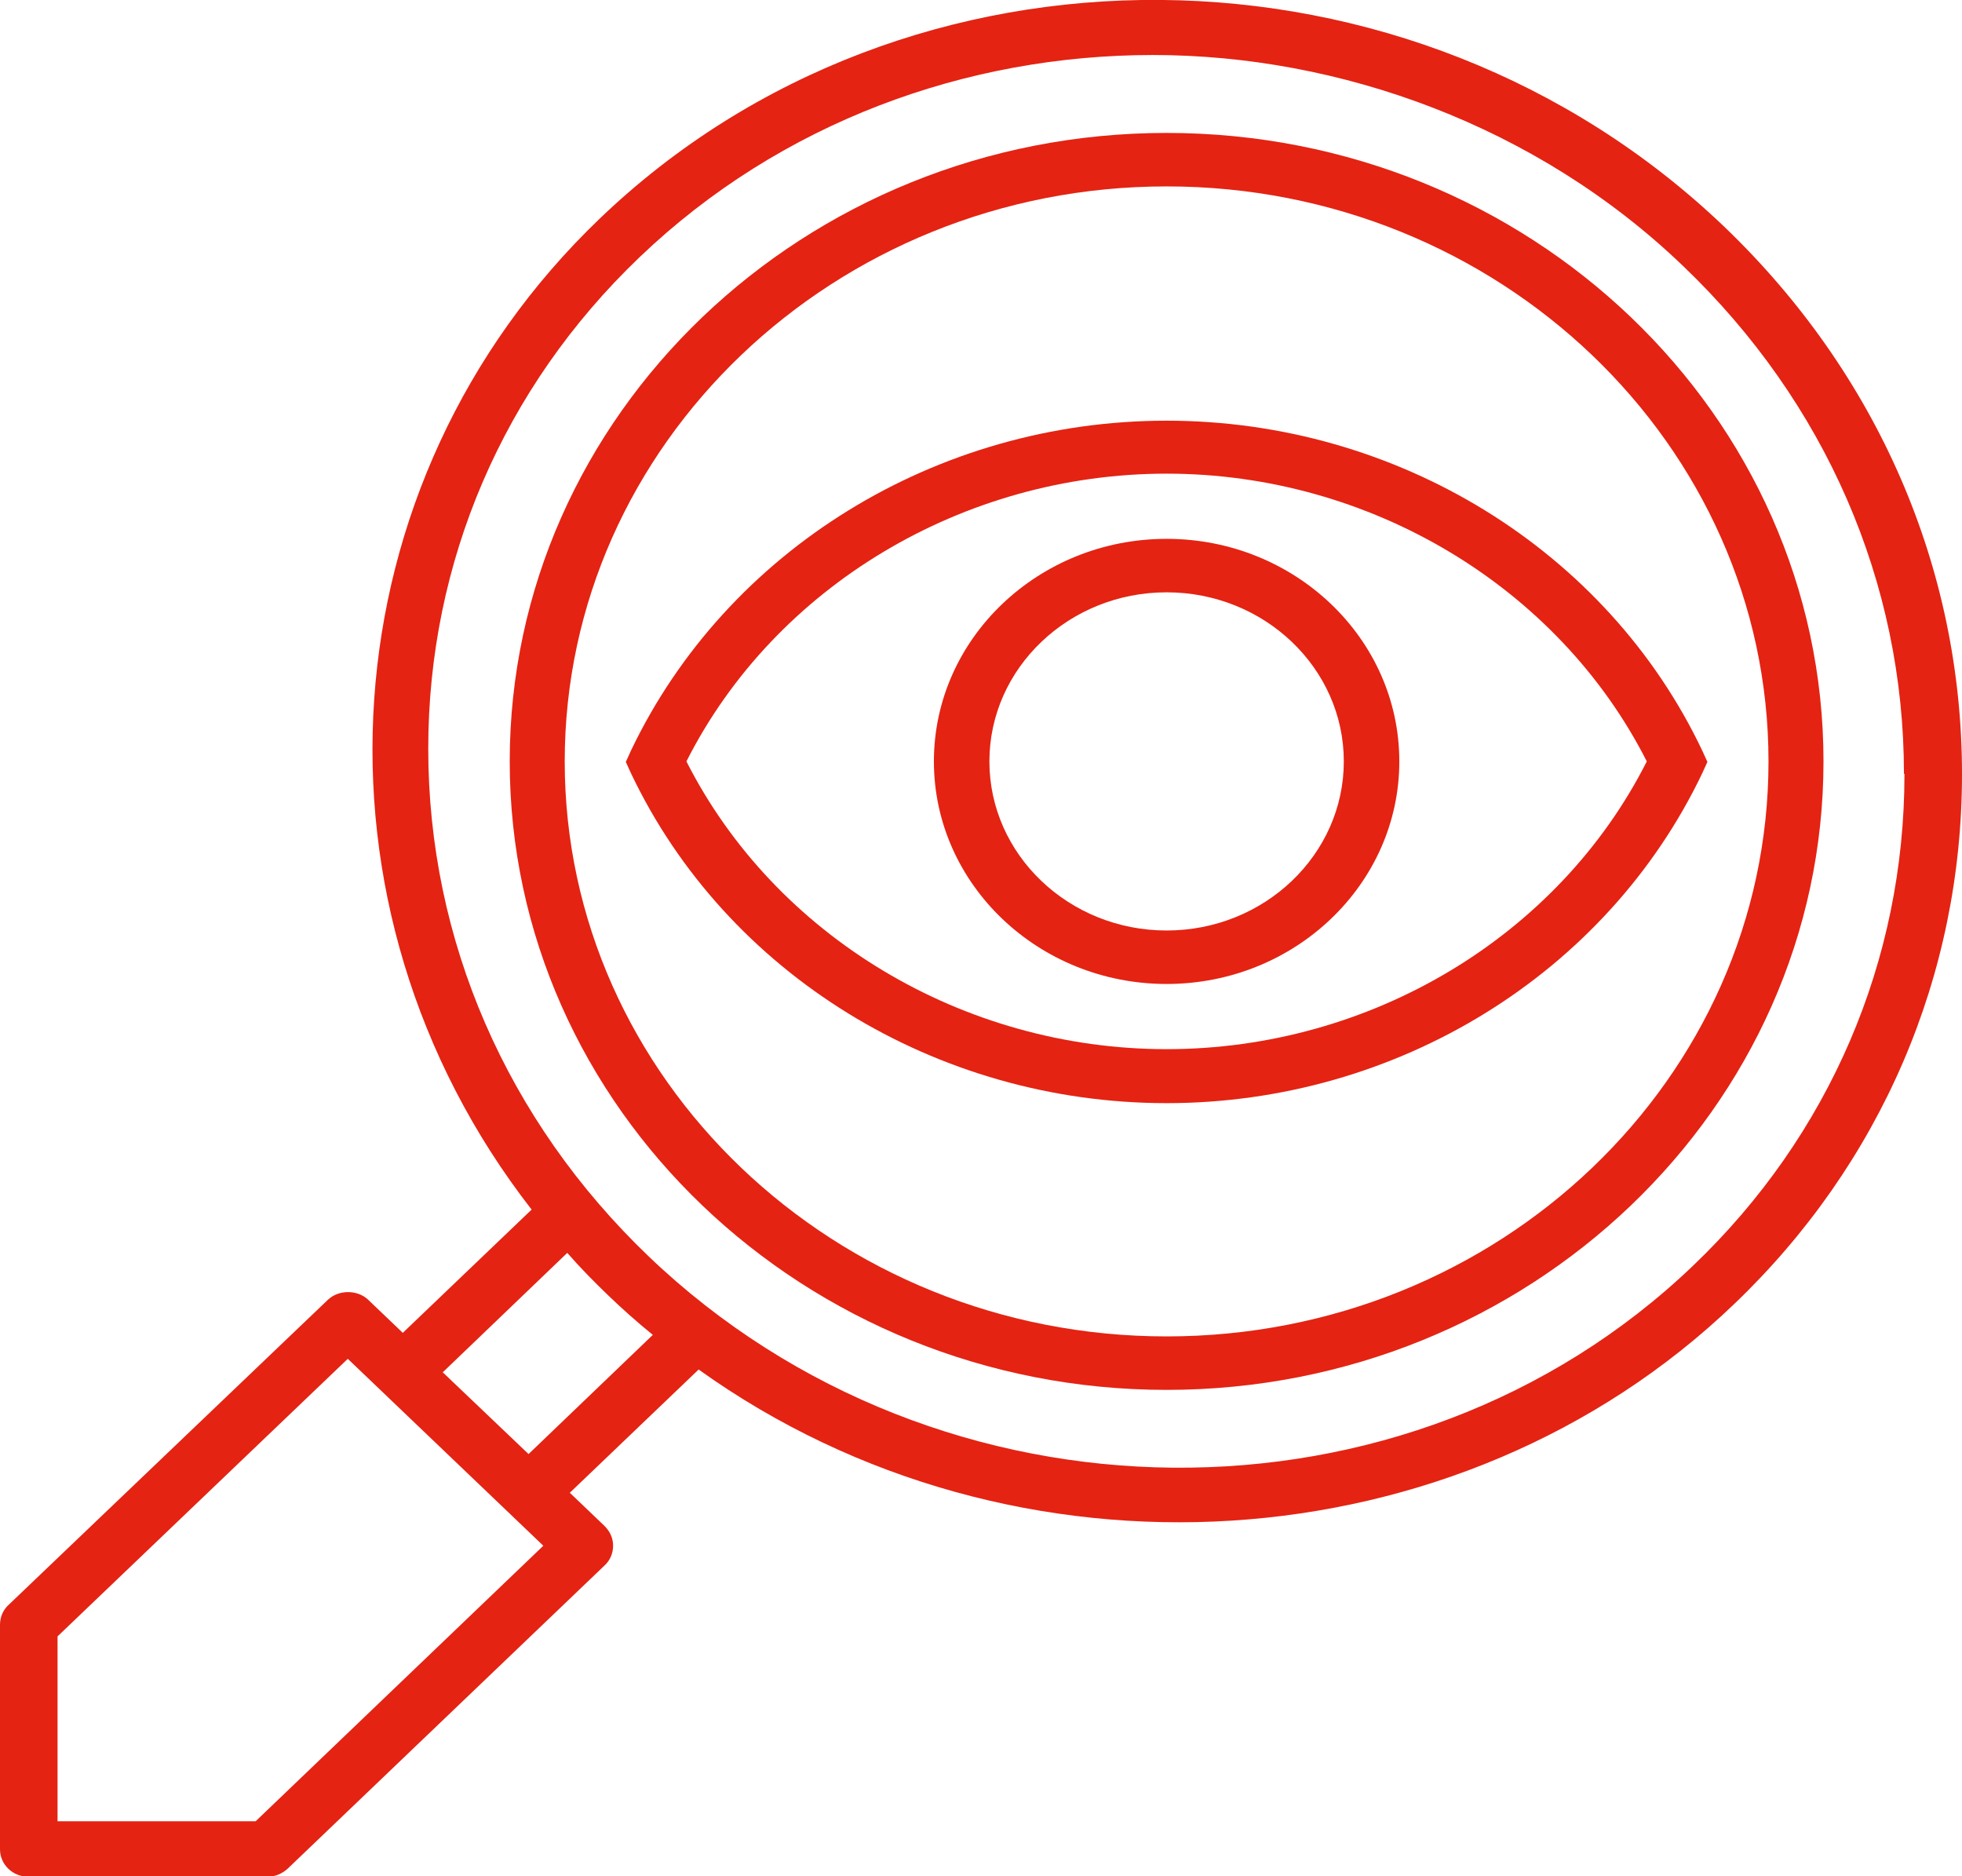
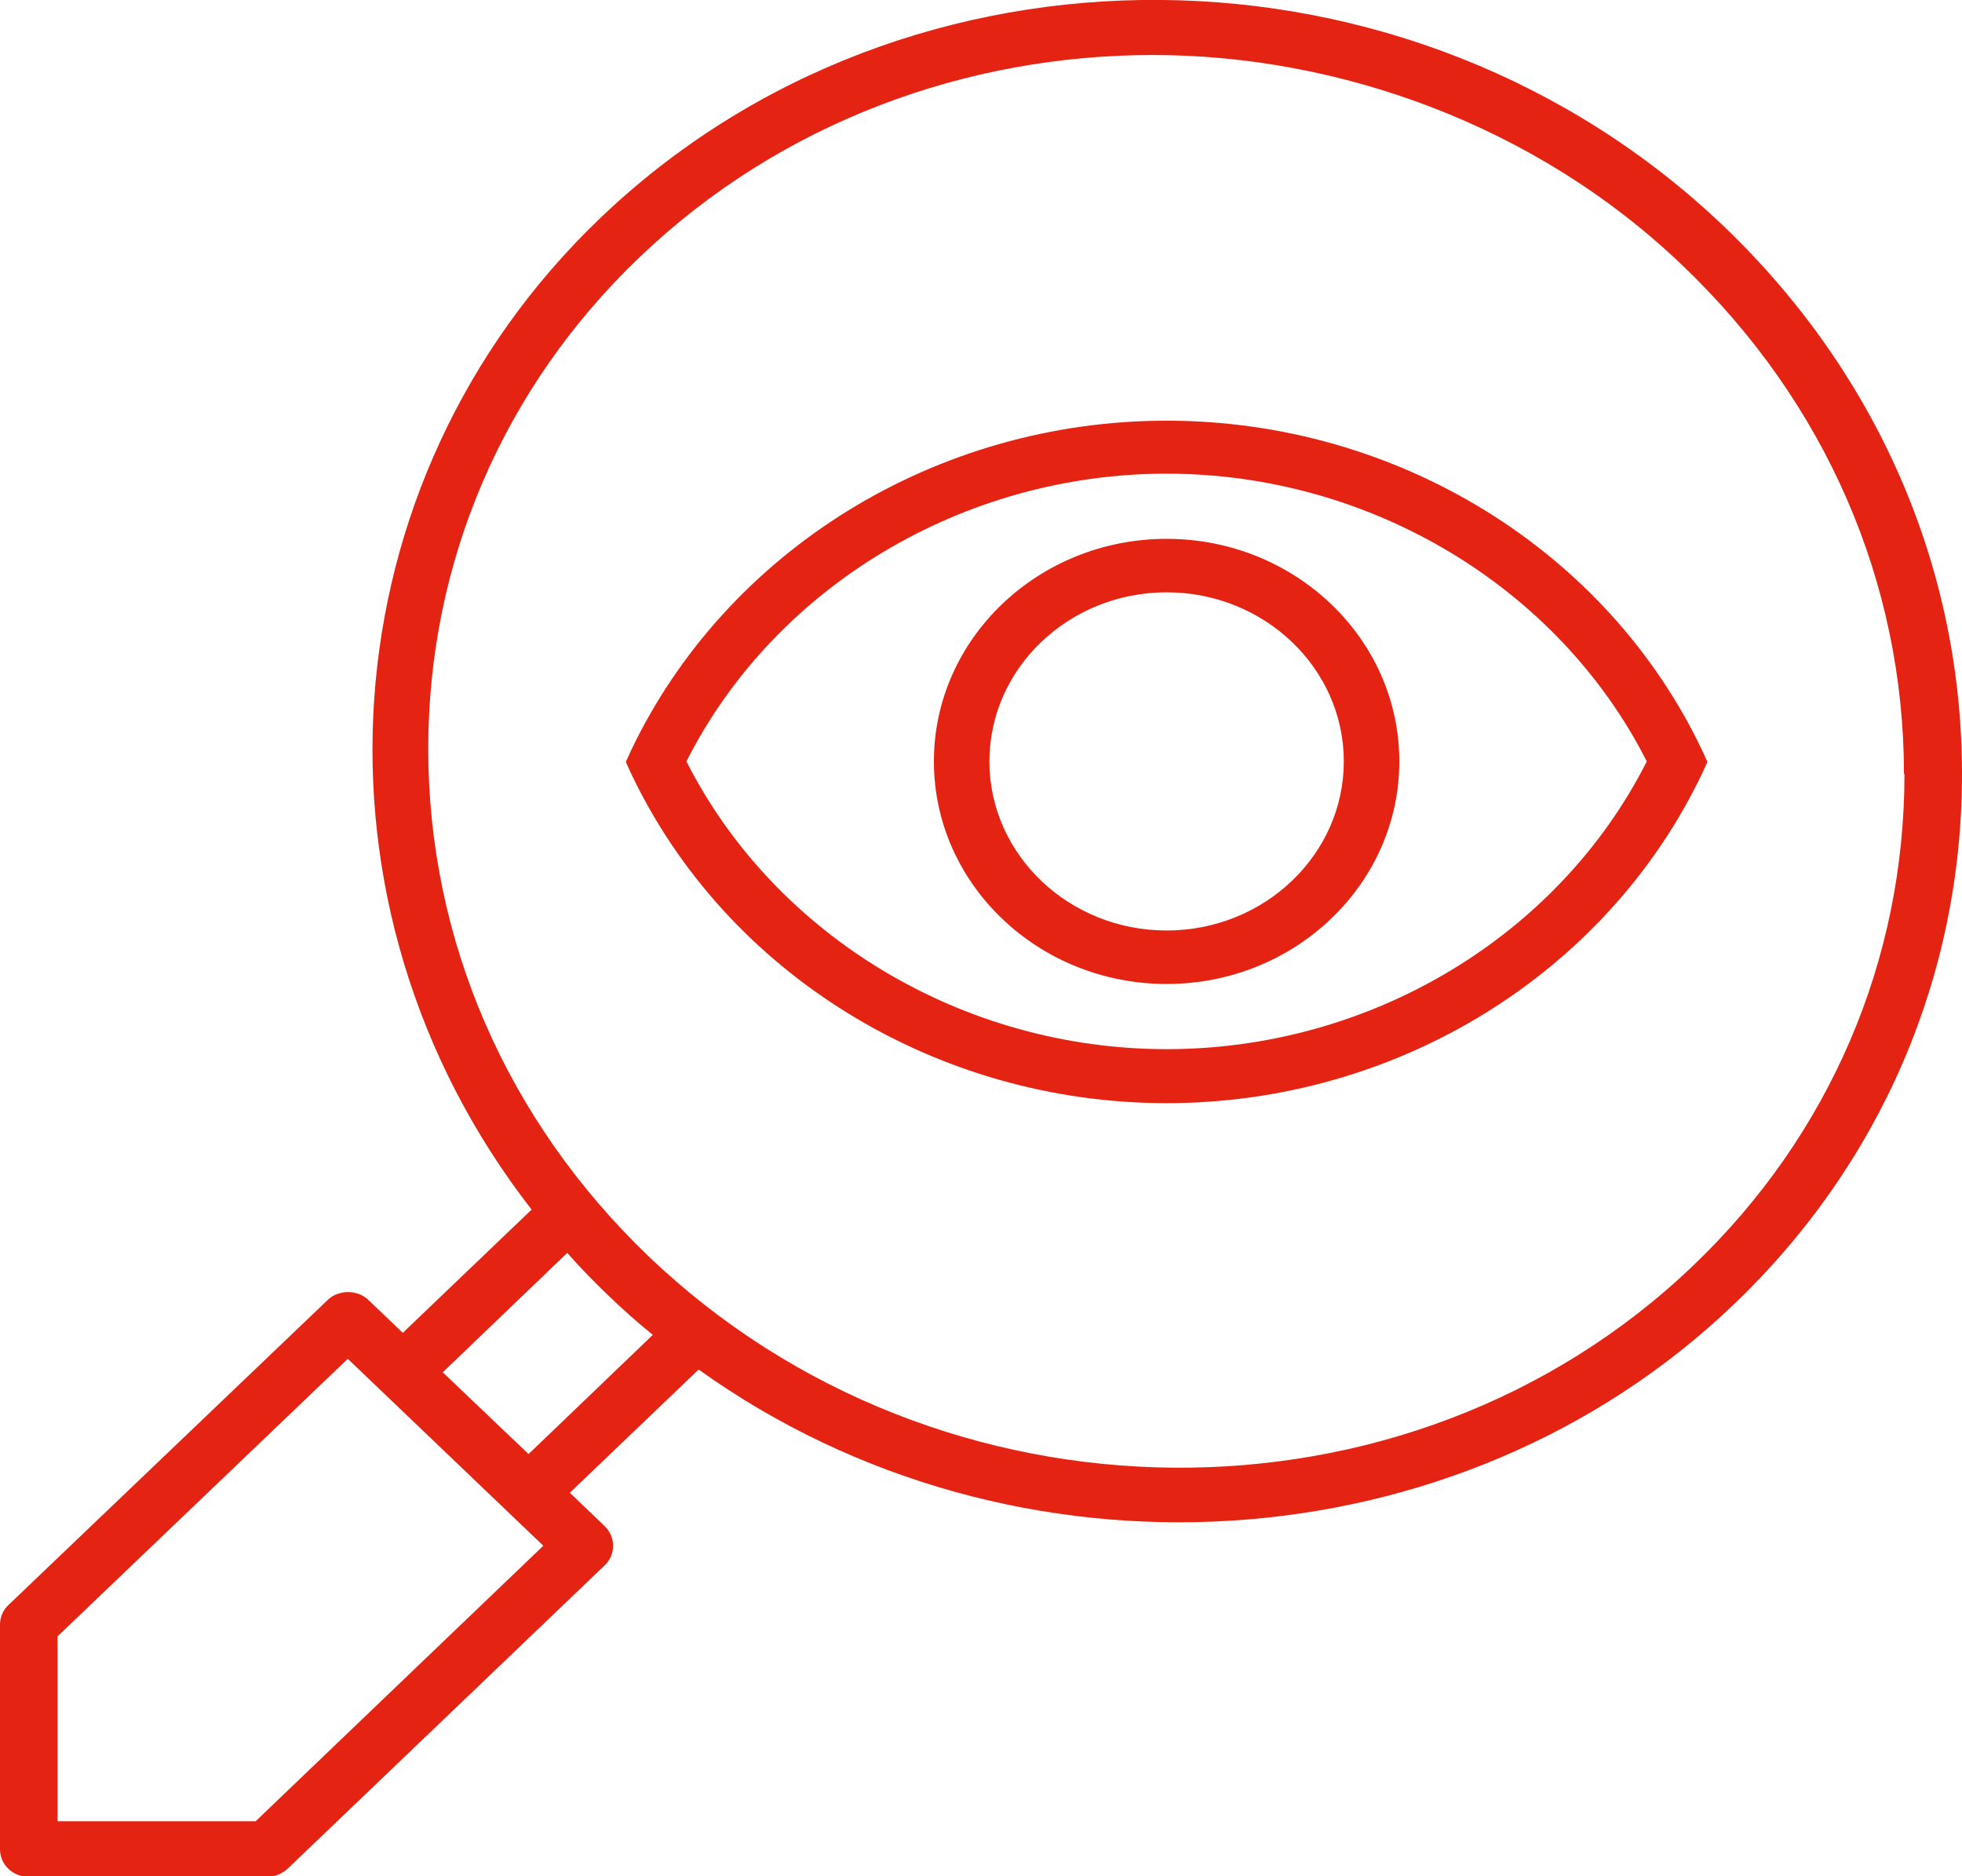
<svg xmlns="http://www.w3.org/2000/svg" id="b" viewBox="0 0 38.53 36.84">
  <defs>
    <style>.d{fill:#e42313;stroke-width:0px;}</style>
  </defs>
  <g id="c">
    <path class="d" d="M33.87,4.46c-6.14-5.88-16.05-5.96-22.09-.17-5.4,5.17-5.97,13.51-1.34,19.46l-2.53,2.42-.68-.65c-.21-.2-.58-.2-.79,0L.17,31.51c-.11.1-.17.24-.17.39v4.41c0,.3.25.54.56.54h4.69c.15,0,.29-.06.4-.16l6.22-5.95c.11-.1.17-.24.17-.39s-.06-.28-.17-.39l-.68-.65,2.53-2.42c6.2,4.44,14.92,3.9,20.33-1.28,2.89-2.76,4.48-6.46,4.48-10.41,0-4.05-1.66-7.86-4.66-10.74ZM37.4,15.2c0,3.66-1.47,7.09-4.15,9.65-5.6,5.36-14.8,5.28-20.51-.18-2.79-2.67-4.33-6.21-4.33-9.97,0-3.66,1.47-7.09,4.15-9.65,2.77-2.65,6.42-3.97,10.08-3.97s7.54,1.38,10.42,4.15c2.79,2.67,4.33,6.21,4.33,9.96ZM8.7,26.94l2.44-2.34c.28.32.55.59.81.84.26.25.55.51.87.77l-2.44,2.34-1.69-1.61ZM10.67,30.35l-5.65,5.41H1.13v-3.63l5.7-5.45,3.85,3.68Z" />
-     <path class="d" d="M22.91,2.61c-7.12,0-12.9,5.54-12.9,12.34s5.79,12.34,12.9,12.34,12.9-5.54,12.9-12.34S30.03,2.61,22.91,2.61ZM34.73,14.95c0,6.23-5.3,11.29-11.82,11.29s-11.82-5.07-11.82-11.29S16.39,3.66,22.91,3.66s11.82,5.07,11.82,11.29Z" />
    <path class="d" d="M22.91,10.58c-2.52,0-4.57,1.96-4.57,4.37s2.05,4.37,4.57,4.37,4.57-1.96,4.57-4.37-2.05-4.37-4.57-4.37ZM26.39,14.95c0,1.83-1.56,3.32-3.48,3.32s-3.48-1.49-3.48-3.32,1.56-3.32,3.48-3.32,3.48,1.49,3.48,3.32Z" />
    <path class="d" d="M22.91,8.26c-4.52,0-8.64,2.54-10.52,6.48l-.1.22.1.22c1.87,3.94,6,6.48,10.52,6.48s8.64-2.54,10.52-6.48l.1-.22-.1-.22c-1.87-3.94-6-6.48-10.52-6.48ZM32.34,14.95c-1.74,3.44-5.43,5.65-9.43,5.65s-7.69-2.22-9.43-5.65c1.74-3.44,5.44-5.65,9.43-5.65s7.69,2.22,9.43,5.65Z" />
  </g>
</svg>